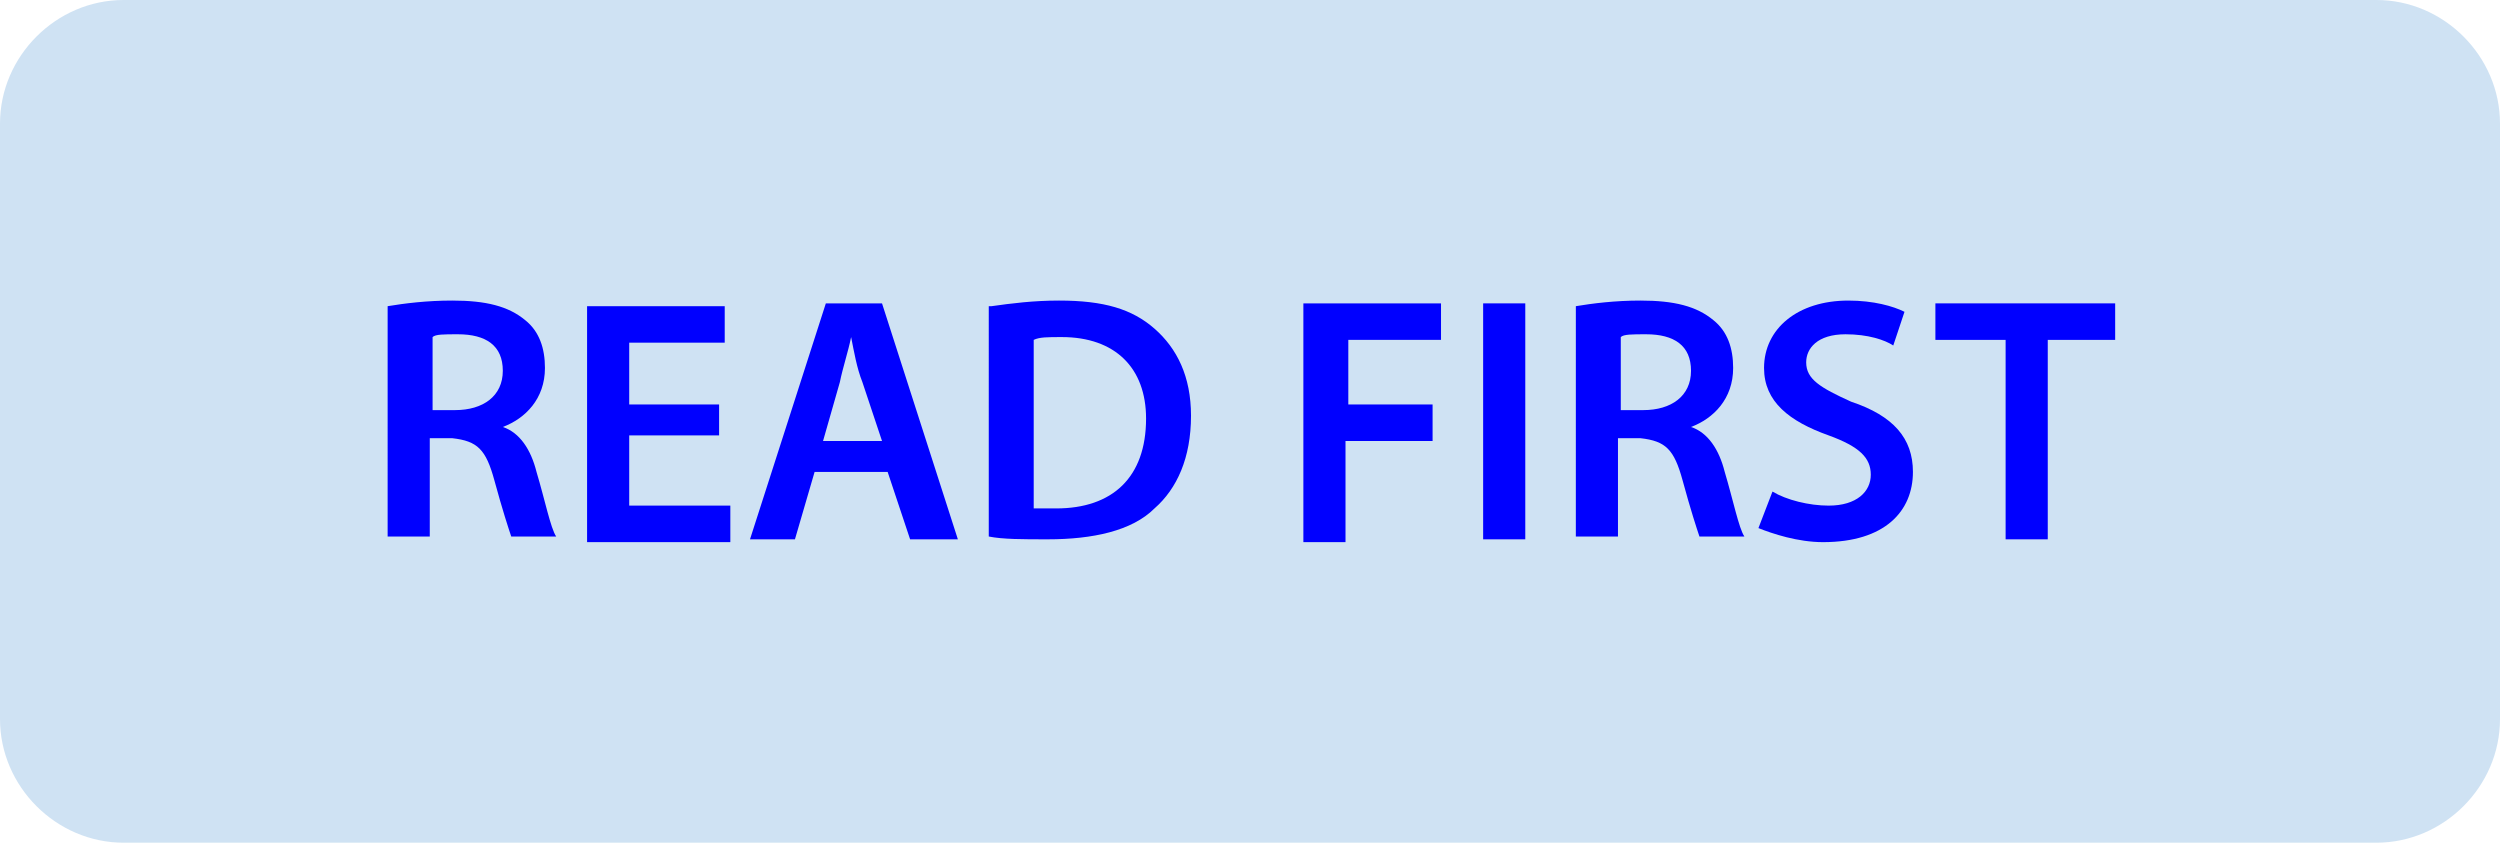
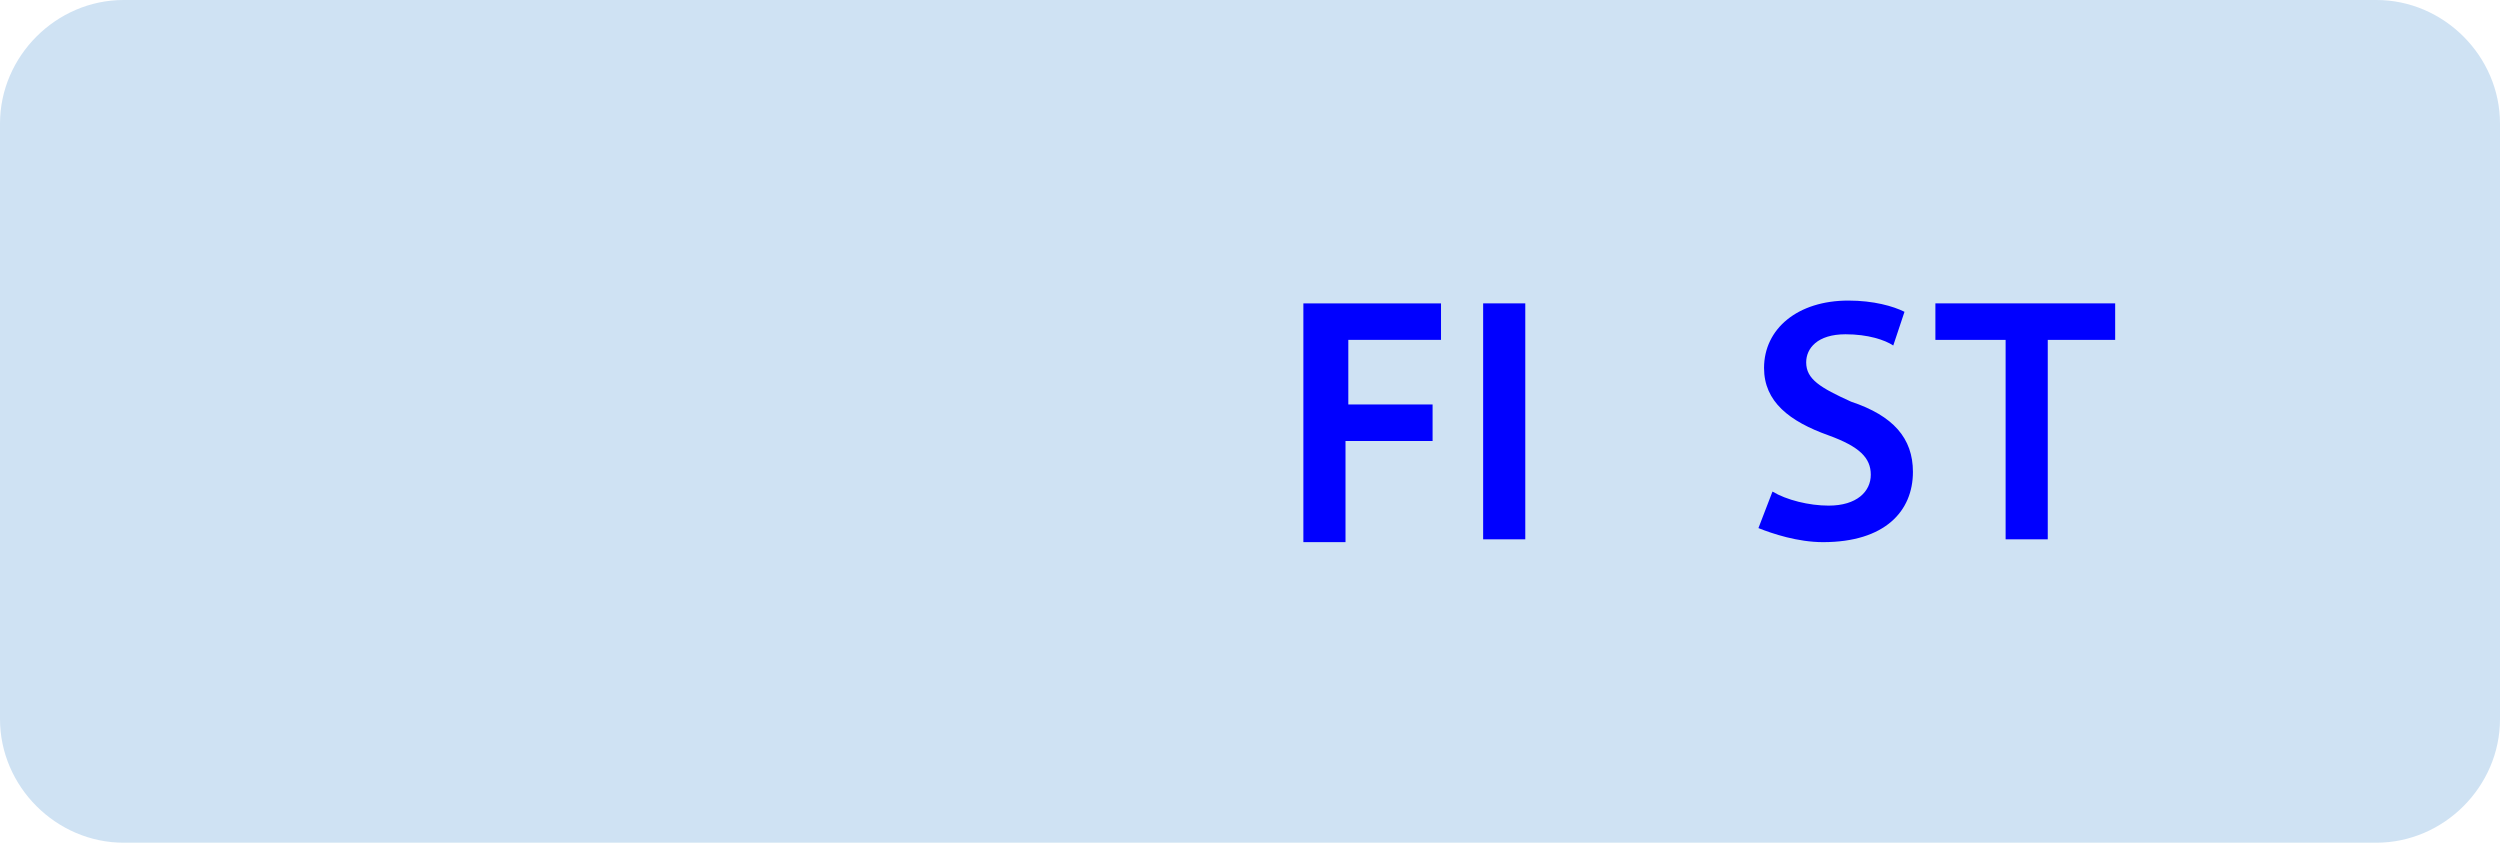
<svg xmlns="http://www.w3.org/2000/svg" version="1.1" id="Layer_1" x="0px" y="0px" viewBox="0 0 89 30" xml:space="preserve" width="89" height="30">
  <path fill="#CFE2F3" d="M84.6,30H4.4C2,30,0,28,0,25.6V4.4C0,2,2,0,4.4,0h80.2C87,0,89,2,89,4.4v21.2C89,28,87,30,84.6,30z" />
  <g>
-     <path fill="#0000FF" d="M13.8,10.9c0.6-0.1,1.4-0.2,2.3-0.2c1.2,0,2,0.2,2.6,0.7c0.5,0.4,0.7,1,0.7,1.7c0,1.1-0.7,1.8-1.5,2.1v0   c0.6,0.2,1,0.8,1.2,1.6c0.3,1,0.5,2,0.7,2.3h-1.6c-0.1-0.3-0.3-0.9-0.6-2c-0.3-1.1-0.6-1.4-1.5-1.5h-0.8v3.5h-1.5V10.9z M15.3,14.6   h0.9c1,0,1.7-0.5,1.7-1.4c0-0.9-0.6-1.3-1.6-1.3c-0.5,0-0.8,0-0.9,0.1V14.6z" />
-     <path fill="#0000FF" d="M25.6,15.5h-3.2v2.5H26v1.3h-5.1v-8.4h4.9v1.3h-3.4v2.2h3.2V15.5z" />
-     <path fill="#0000FF" d="M29,16.8l-0.7,2.4h-1.6l2.7-8.4h2l2.7,8.4h-1.7l-0.8-2.4H29z M31.4,15.7l-0.7-2.1c-0.2-0.5-0.3-1.1-0.4-1.6   h0c-0.1,0.5-0.3,1.1-0.4,1.6l-0.6,2.1H31.4z" />
-     <path fill="#0000FF" d="M35.3,10.9c0.7-0.1,1.5-0.2,2.4-0.2c1.6,0,2.6,0.3,3.4,1c0.8,0.7,1.3,1.7,1.3,3.1c0,1.5-0.5,2.6-1.3,3.3   c-0.8,0.8-2.2,1.1-3.8,1.1c-0.9,0-1.6,0-2.1-0.1V10.9z M36.8,18.1c0.2,0,0.5,0,0.8,0c2,0,3.2-1.1,3.2-3.2c0-1.8-1.1-2.9-3-2.9   c-0.5,0-0.8,0-1,0.1V18.1z" />
    <path fill="#0000FF" d="M46.4,10.8h4.9v1.3h-3.3v2.3H51v1.3h-3.1v3.6h-1.5V10.8z" />
    <path fill="#0000FF" d="M54.3,10.8v8.4h-1.5v-8.4H54.3z" />
-     <path fill="#0000FF" d="M56.1,10.9c0.6-0.1,1.4-0.2,2.3-0.2c1.2,0,2,0.2,2.6,0.7c0.5,0.4,0.7,1,0.7,1.7c0,1.1-0.7,1.8-1.5,2.1v0   c0.6,0.2,1,0.8,1.2,1.6c0.3,1,0.5,2,0.7,2.3h-1.6c-0.1-0.3-0.3-0.9-0.6-2c-0.3-1.1-0.6-1.4-1.5-1.5h-0.8v3.5h-1.5V10.9z M57.6,14.6   h0.9c1,0,1.7-0.5,1.7-1.4c0-0.9-0.6-1.3-1.6-1.3c-0.5,0-0.8,0-0.9,0.1V14.6z" />
    <path fill="#0000FF" d="M63.1,17.5c0.5,0.3,1.3,0.5,2,0.5c1,0,1.5-0.5,1.5-1.1c0-0.6-0.4-1-1.5-1.4c-1.4-0.5-2.3-1.2-2.3-2.4   c0-1.4,1.2-2.4,3-2.4c0.9,0,1.6,0.2,2,0.4l-0.4,1.2c-0.3-0.2-0.9-0.4-1.7-0.4c-1,0-1.4,0.5-1.4,1c0,0.6,0.5,0.9,1.6,1.4   c1.5,0.5,2.2,1.3,2.2,2.5c0,1.4-1,2.5-3.2,2.5c-0.9,0-1.8-0.3-2.3-0.5L63.1,17.5z" />
    <path fill="#0000FF" d="M71.3,12.1h-2.4v-1.3h6.4v1.3h-2.4v7.1h-1.5V12.1z" />
  </g>
</svg>